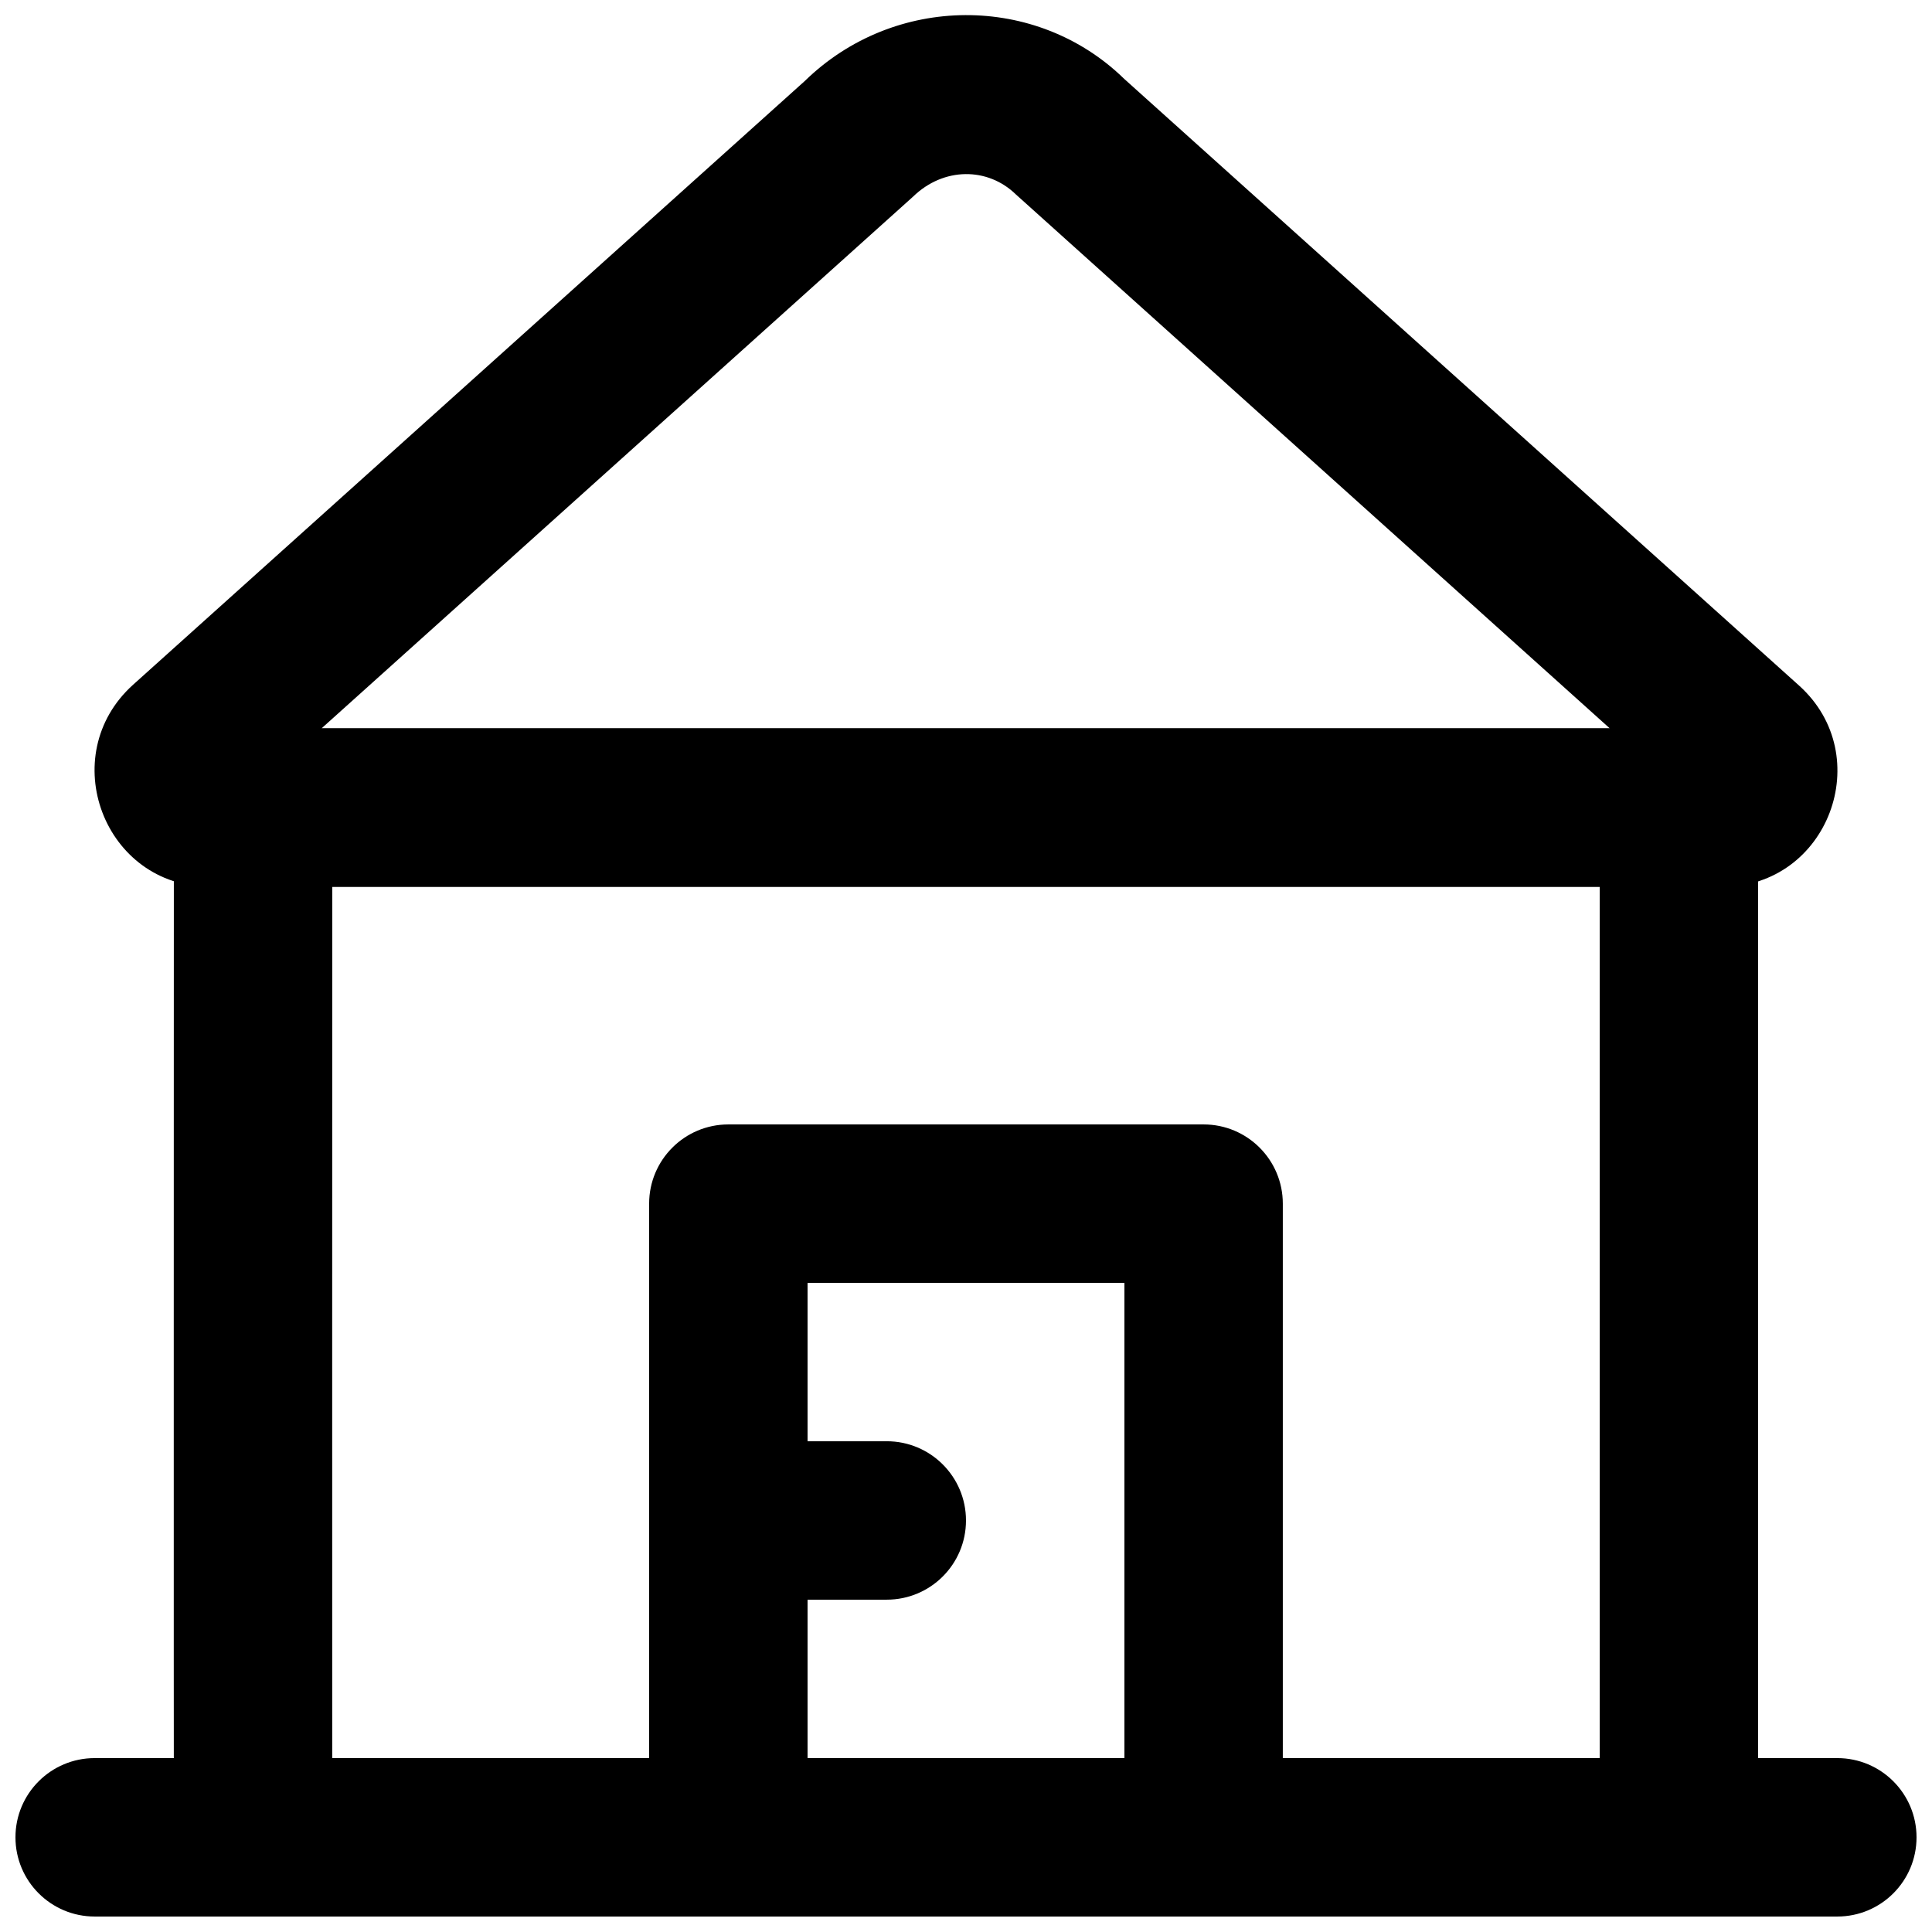
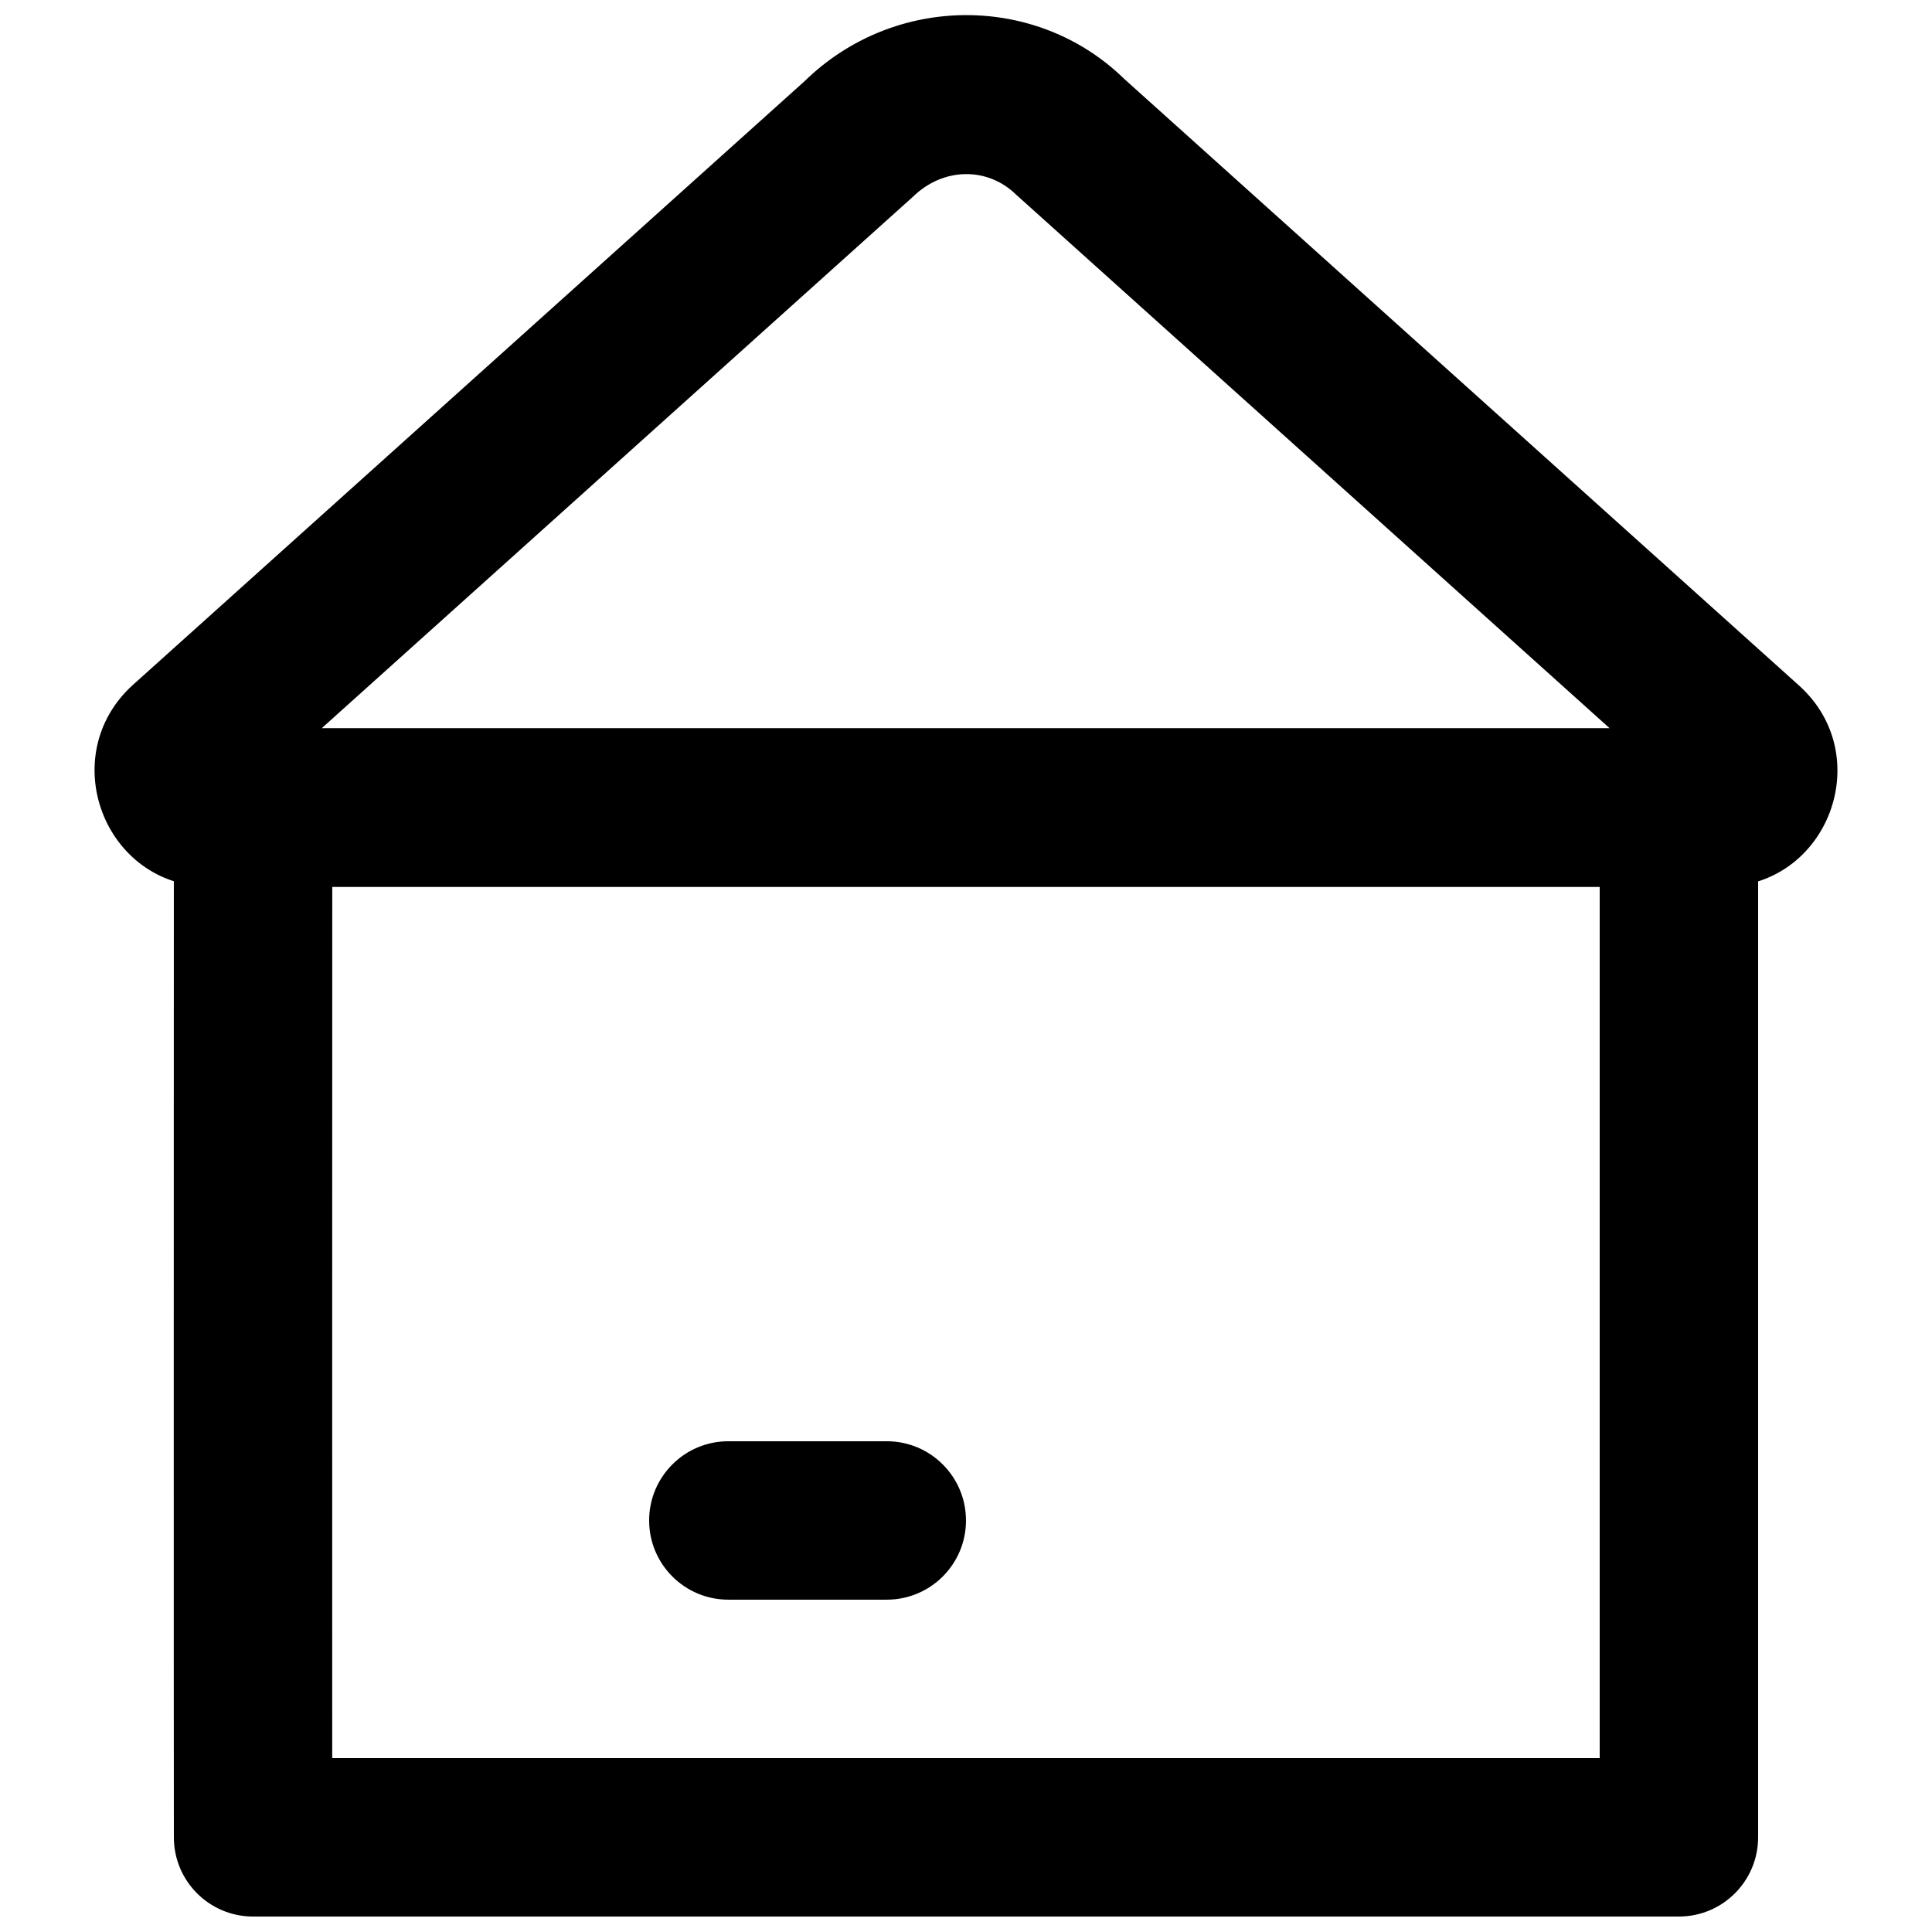
<svg xmlns="http://www.w3.org/2000/svg" width="800px" height="800px" version="1.1" viewBox="144 144 512 512">
  <defs>
    <clipPath id="d">
      <path d="m169 148.09h462v231.91h-462z" />
    </clipPath>
    <clipPath id="c">
      <path d="m190 337h420v314.9h-420z" />
    </clipPath>
    <clipPath id="b">
      <path d="m148.09 609h503.81v42.902h-503.81z" />
    </clipPath>
    <clipPath id="a">
      <path d="m316 441h168v210.9h-168z" />
    </clipPath>
  </defs>
  <g clip-path="url(#d)">
    <path d="m229.22 337.02 156.73-140.89c8.102-7.887 19.809-7.887 27.289-0.586l157.36 141.47zm371.23 41.984c28.035 0 41.031-34.695 20.316-53.328l-178.84-160.77c-23.168-22.633-60.918-22.633-84.691 0.598l-177.96 159.95c-20.801 18.742-7.762 53.547 20.395 53.547z" fill-rule="evenodd" />
  </g>
  <g clip-path="url(#c)">
    <path d="m609.92 630.91v-272.89c0-11.594-9.398-20.992-20.992-20.992h-377.86c-11.594 0-20.988 9.395-20.992 20.984 0 3.309 0 3.309-0.004 17.793-0.004 19.055-0.004 19.055-0.012 45.207-0.004 26.109-0.008 51.625-0.012 75.578-0.004 71.766 0 120.13 0.027 134.36 0.02 11.578 9.414 20.953 20.992 20.953h377.86c11.594 0 20.992-9.398 20.992-20.992zm-377.88-20.992c-0.008-23.531-0.012-62.582-0.008-113.33 0.004-23.949 0.008-49.465 0.012-75.574 0.008-24.602 0.008-26.059 0.012-42.008h335.88v230.91z" fill-rule="evenodd" />
  </g>
  <g clip-path="url(#b)">
-     <path d="m169.09 651.9h461.82c11.594 0 20.992-9.398 20.992-20.992s-9.398-20.992-20.992-20.992h-461.82c-11.594 0-20.992 9.398-20.992 20.992s9.398 20.992 20.992 20.992z" fill-rule="evenodd" />
-   </g>
+     </g>
  <g clip-path="url(#a)">
-     <path d="m337.02 651.9h125.95c11.59 0 20.988-9.398 20.988-20.992v-167.93c0-11.594-9.398-20.992-20.988-20.992h-125.95c-11.594 0-20.992 9.398-20.992 20.992v167.93c0 11.594 9.398 20.992 20.992 20.992zm20.992-41.984v-125.95h83.969v125.95z" fill-rule="evenodd" />
-   </g>
+     </g>
  <path d="m337.02 567.93h41.984c11.594 0 20.992-9.398 20.992-20.992s-9.398-20.992-20.992-20.992h-41.984c-11.594 0-20.992 9.398-20.992 20.992s9.398 20.992 20.992 20.992z" fill-rule="evenodd" />
</svg>